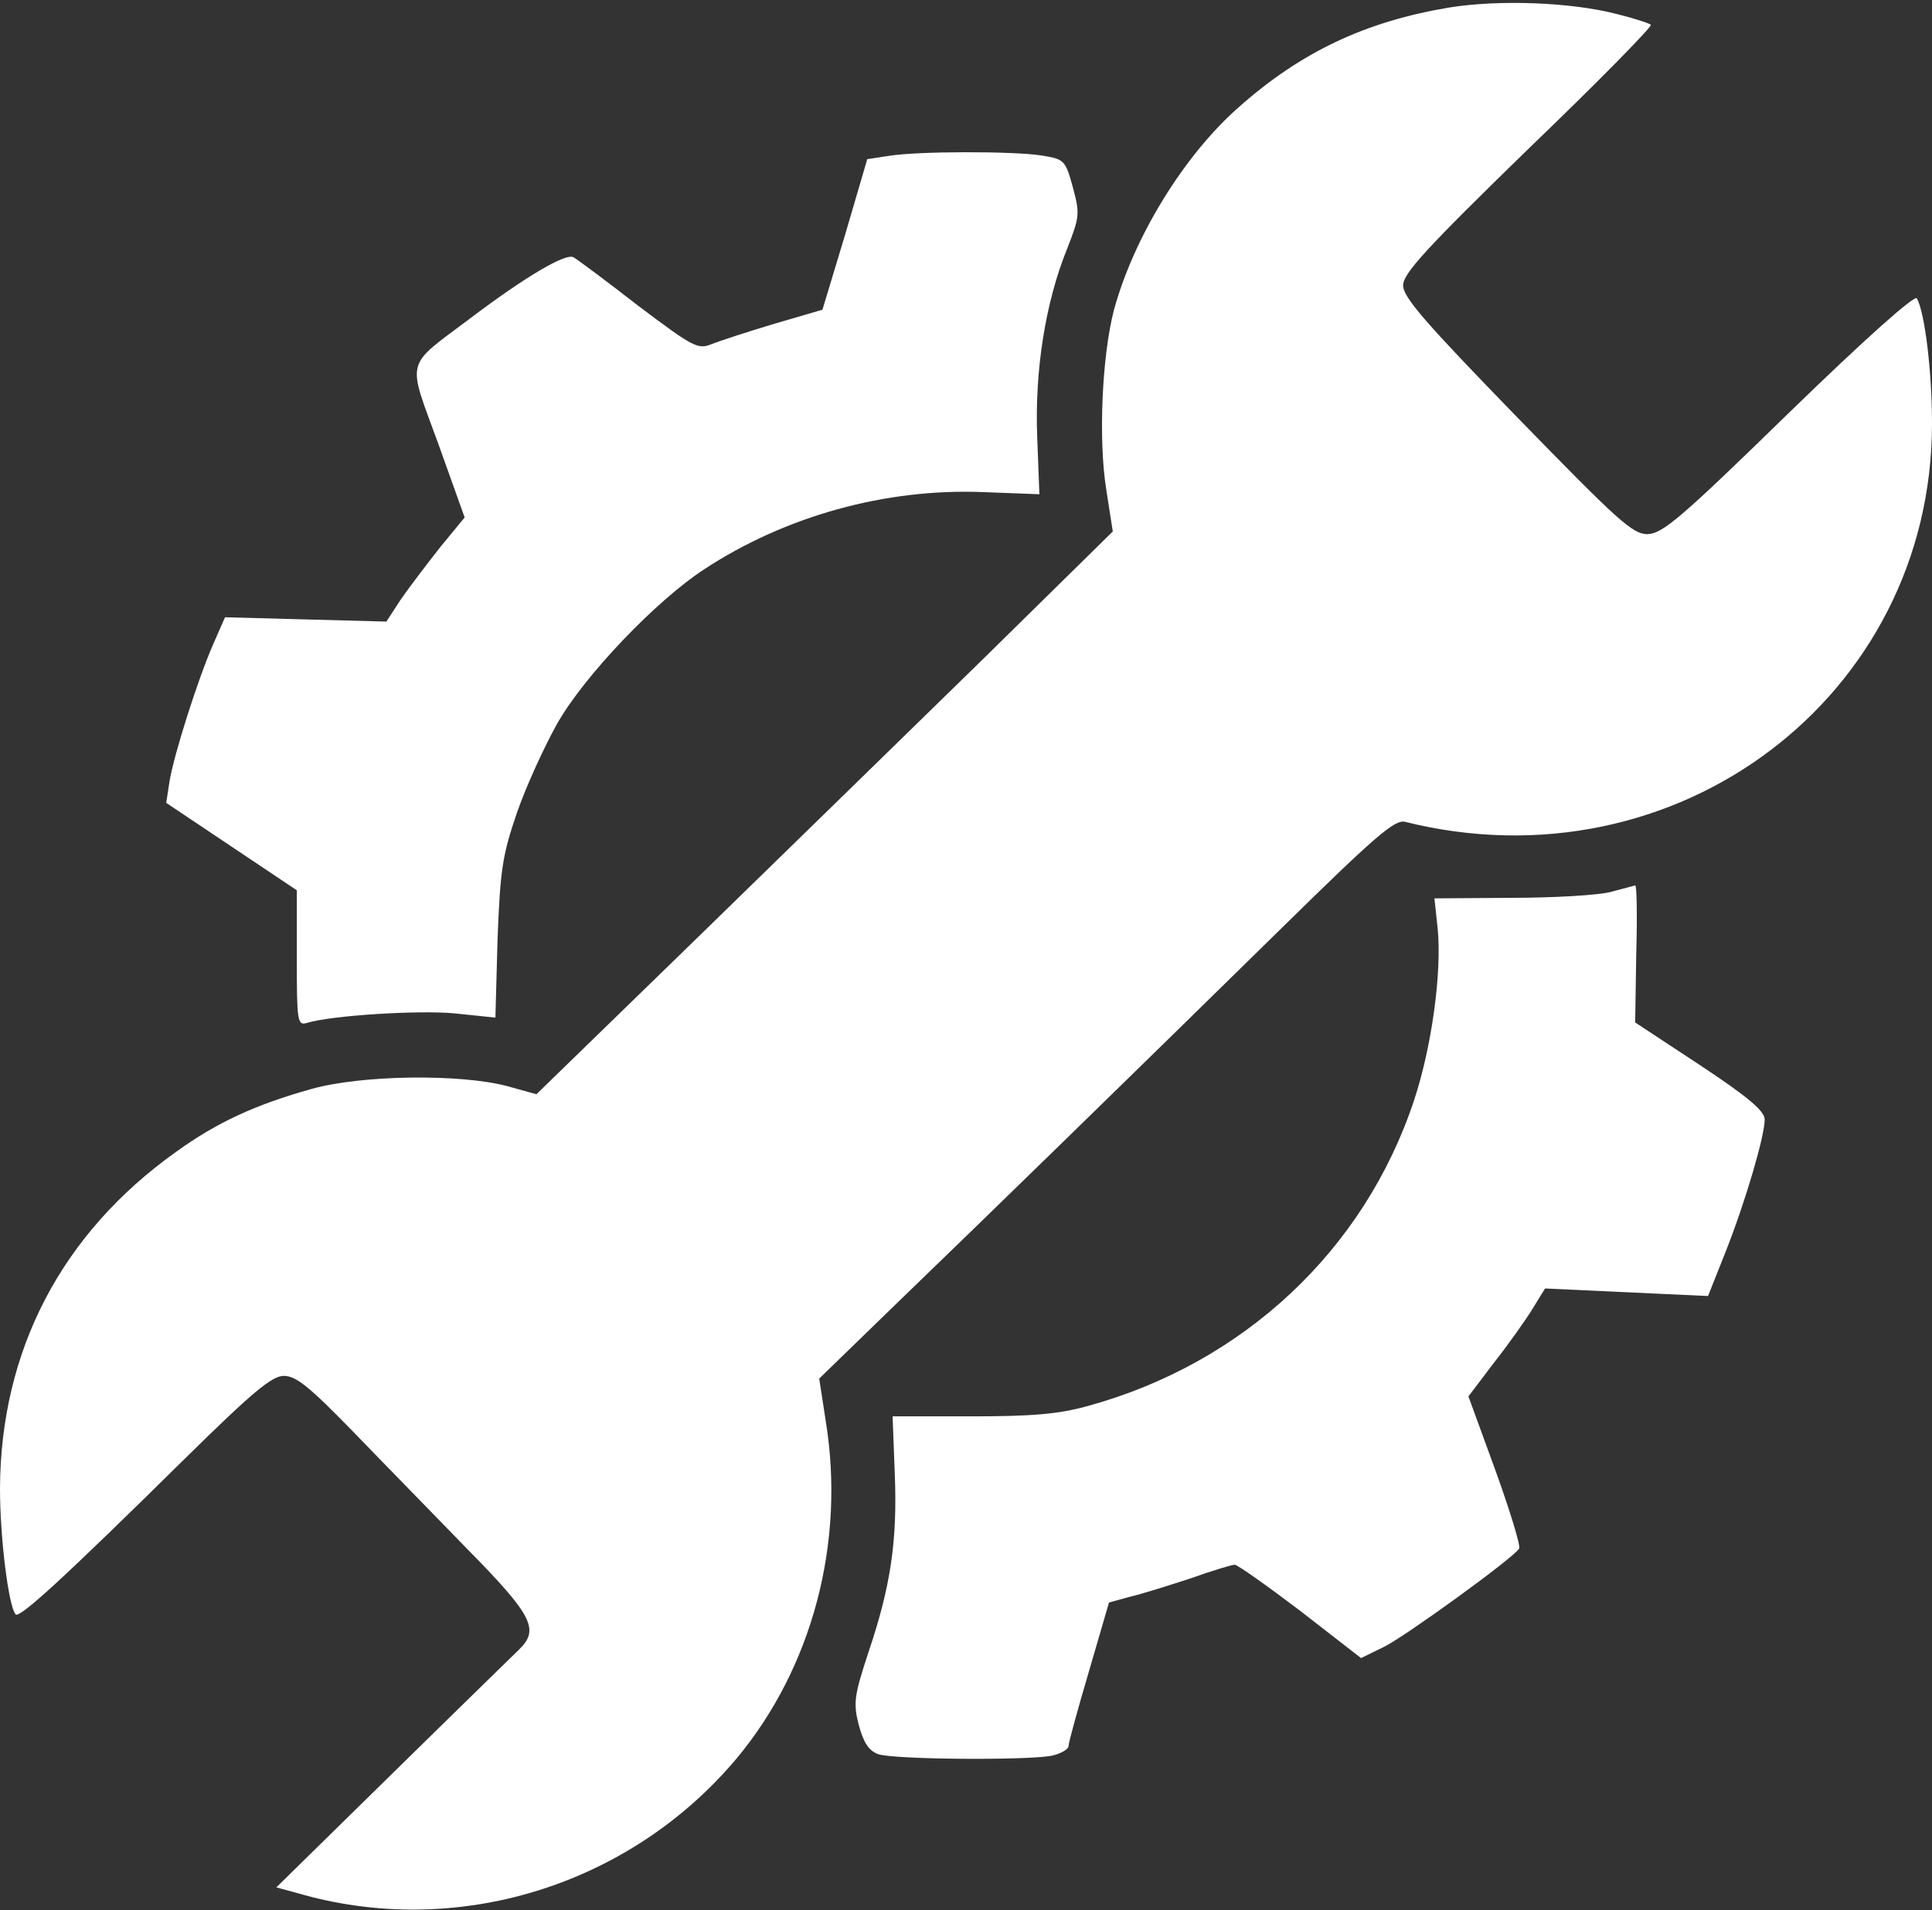
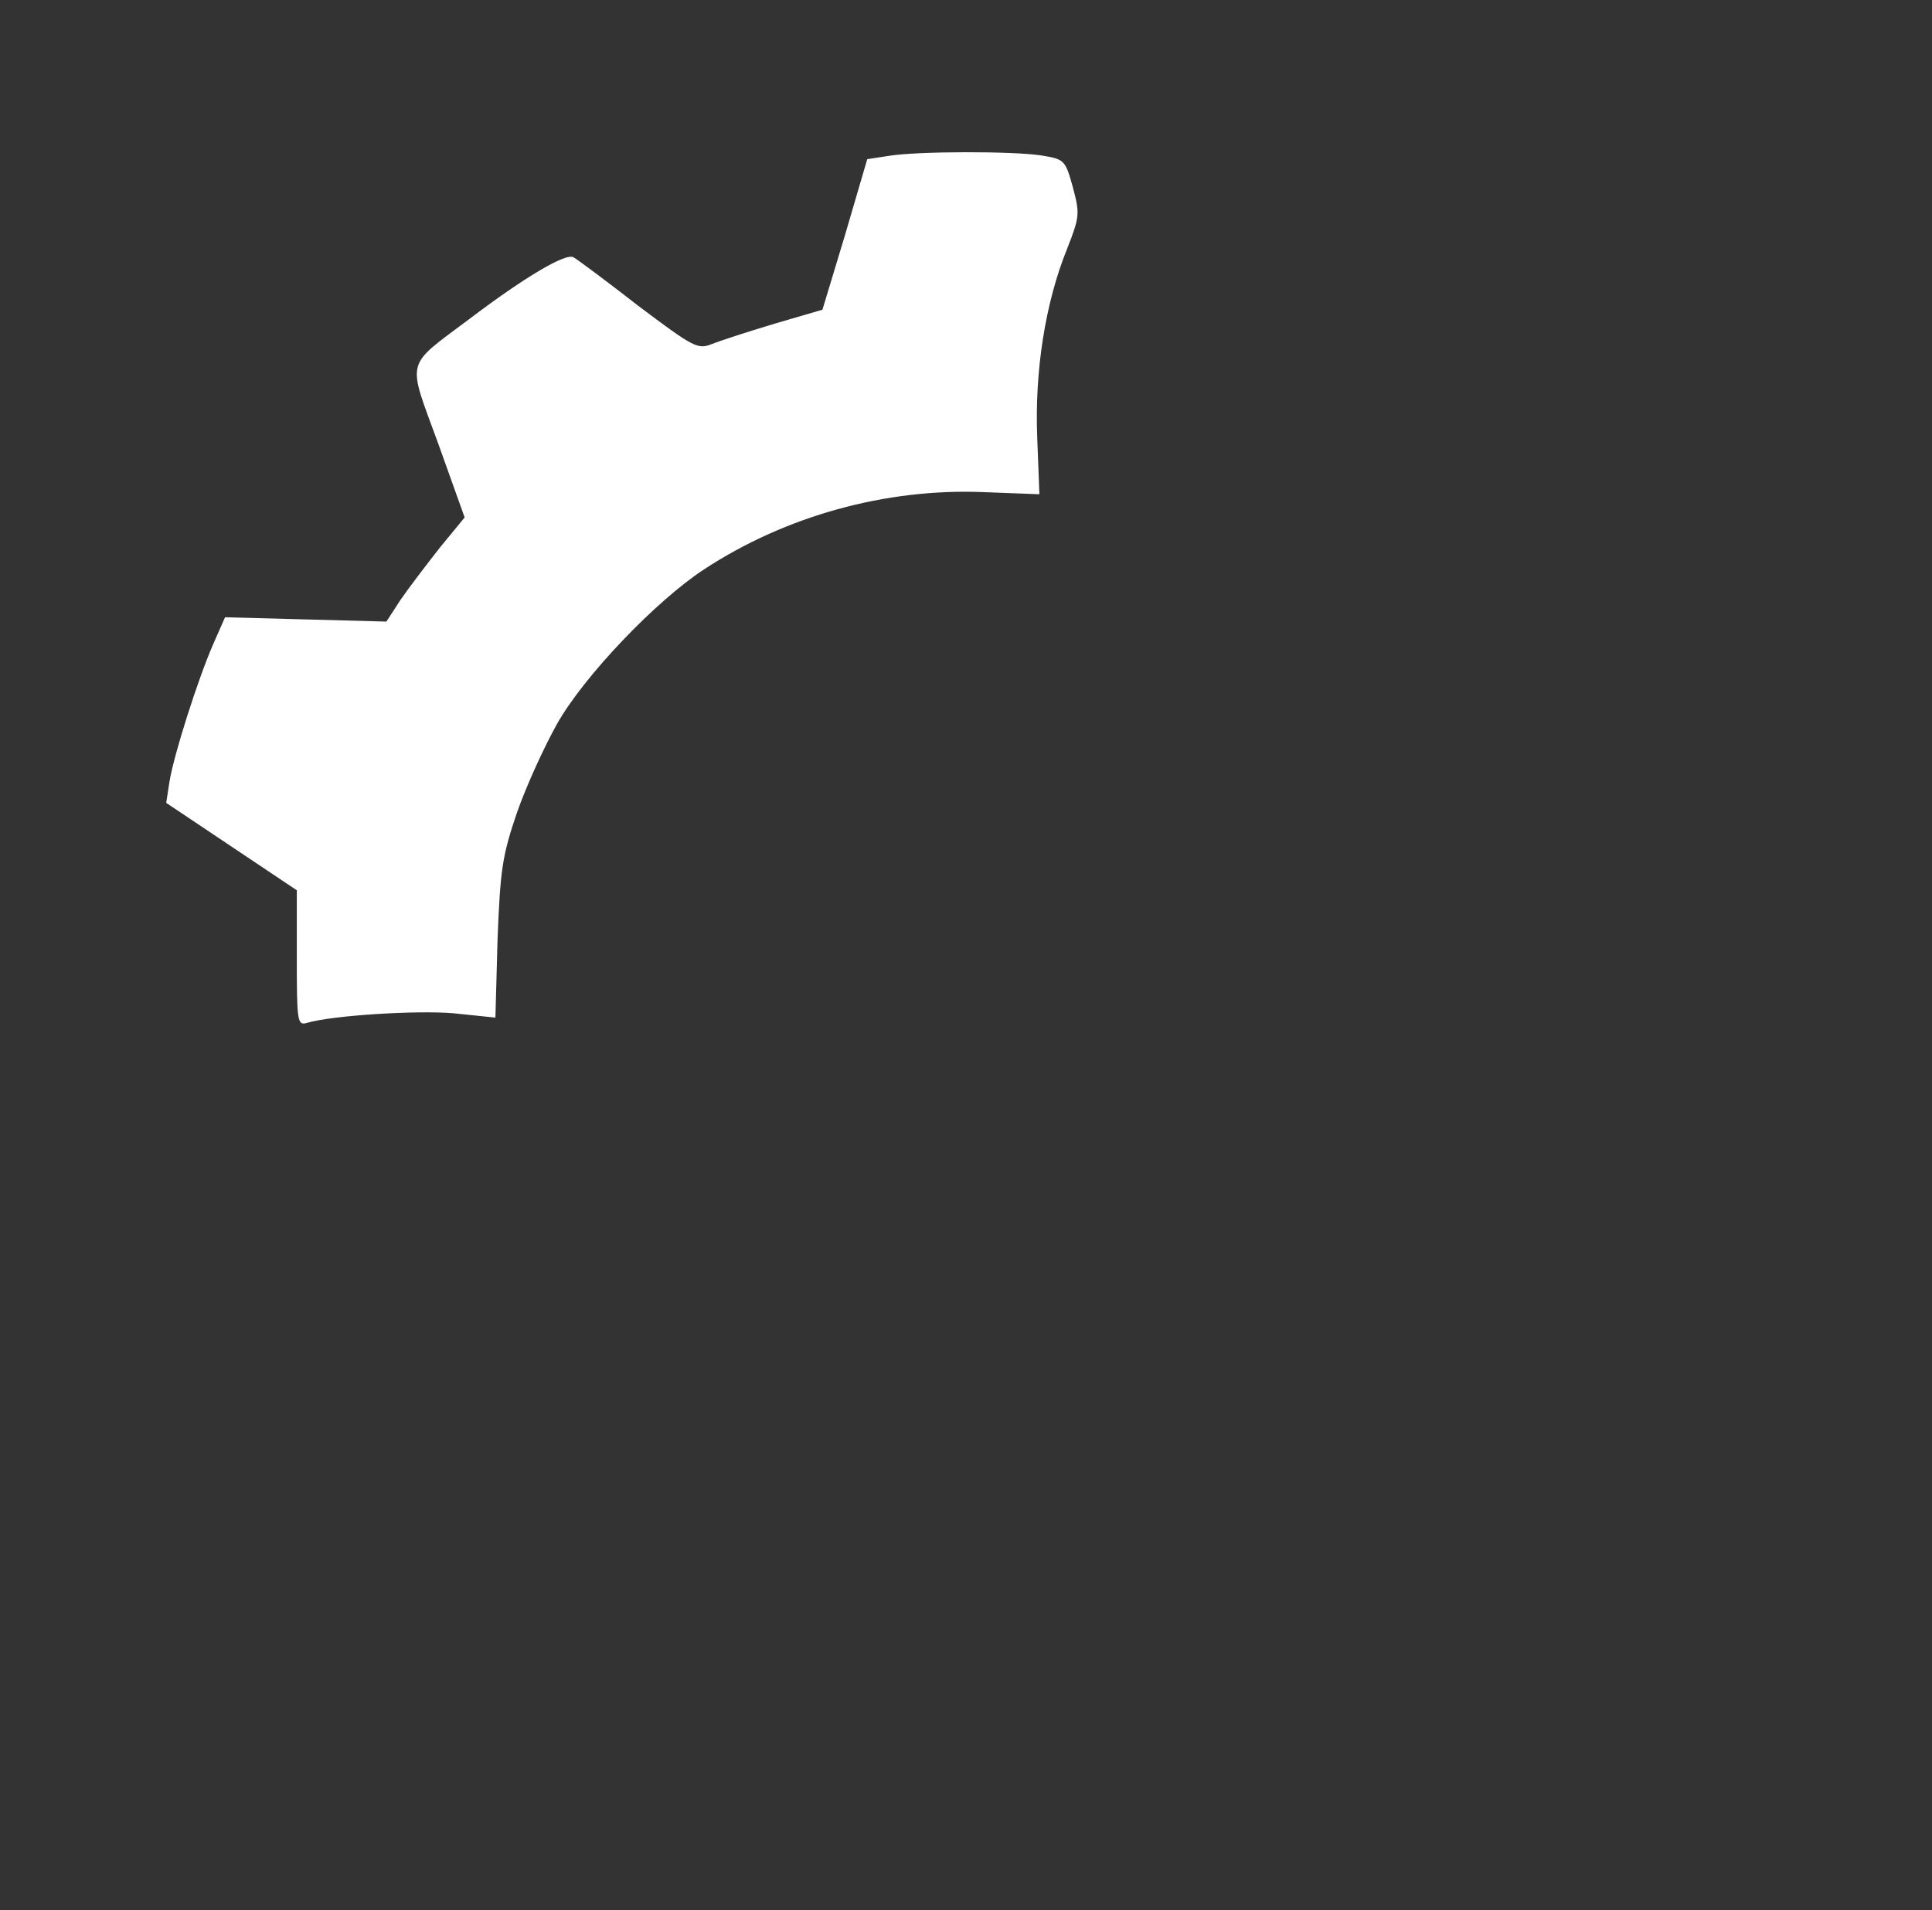
<svg xmlns="http://www.w3.org/2000/svg" version="1.0" width="358pt" height="354pt" viewBox="0 0 358 354" preserveAspectRatio="xMidYMid meet">
  <rect x="0" y="0" width="358" height="354" fill="#333333" stroke="none" />
  <g transform="translate(0,354) scale(0.1,-0.1)" fill="#FFFFFF" stroke="none">
-     <path d="M2685 3526 c-155 -26 -274 -82 -390 -185 -101 -89 -194 -240 -231 -376 -22 -85 -29 -240 -14 -333 l12 -77 -243 -239 c-134 -131 -375 -366 -534 -521 l-291 -283 -54 15 c-87 23 -268 21 -362 -5 -104 -29 -176 -62 -252 -117 -212 -151 -325 -368 -326 -624 0 -92 16 -219 29 -233 7 -8 89 67 315 290 125 123 160 152 182 152 23 0 48 -21 128 -103 54 -56 150 -154 212 -218 121 -123 134 -149 96 -186 -10 -10 -116 -113 -234 -229 l-216 -212 37 -10 c295 -87 617 12 816 249 140 168 202 400 165 626 l-12 78 138 134 c167 161 447 434 722 704 169 166 206 198 225 194 503 -126 977 232 977 738 0 95 -13 205 -28 232 -4 7 -95 -74 -237 -212 -200 -195 -234 -224 -262 -225 -28 0 -54 24 -242 217 -170 175 -211 222 -211 244 0 22 41 67 232 253 128 123 230 227 227 230 -3 3 -31 12 -63 20 -85 22 -218 27 -311 12z" />
    <path d="M1646 3251 l-39 -6 -41 -140 -42 -139 -89 -26 c-50 -15 -102 -32 -117 -38 -25 -10 -34 -5 -135 71 -59 46 -113 86 -120 90 -14 9 -90 -36 -193 -114 -121 -91 -116 -72 -58 -231 l49 -137 -46 -56 c-25 -32 -58 -75 -73 -97 l-26 -40 -150 4 -149 4 -22 -50 c-28 -64 -73 -205 -81 -255 l-6 -39 121 -81 121 -81 0 -126 c0 -115 1 -125 18 -120 45 14 205 24 273 18 l77 -8 4 146 c5 129 9 155 36 234 17 49 51 123 74 164 50 89 184 229 273 287 151 99 336 150 516 143 l105 -4 -4 105 c-5 123 15 250 55 349 24 61 24 66 11 115 -14 51 -16 52 -59 59 -53 8 -229 8 -283 -1z" />
-     <path d="M2985 1887 c-22 -6 -105 -11 -184 -11 l-143 -1 6 -56 c8 -81 -11 -220 -44 -319 -92 -277 -316 -487 -605 -566 -54 -15 -103 -19 -216 -19 l-145 0 4 -106 c5 -123 -7 -208 -49 -332 -26 -79 -28 -93 -18 -133 9 -33 18 -48 36 -55 27 -10 273 -12 322 -3 17 4 31 12 31 18 0 6 17 68 38 139 l37 127 40 11 c22 5 72 21 112 34 39 14 76 25 81 25 5 0 60 -39 122 -86 l112 -87 43 21 c40 20 239 164 250 182 3 5 -17 70 -44 145 l-50 137 47 62 c26 33 58 78 71 99 l24 39 151 -7 151 -7 33 83 c37 94 72 214 72 244 0 16 -31 42 -120 101 l-120 79 2 128 c2 70 1 127 -2 126 -3 -1 -23 -6 -45 -12z" />
  </g>
</svg>